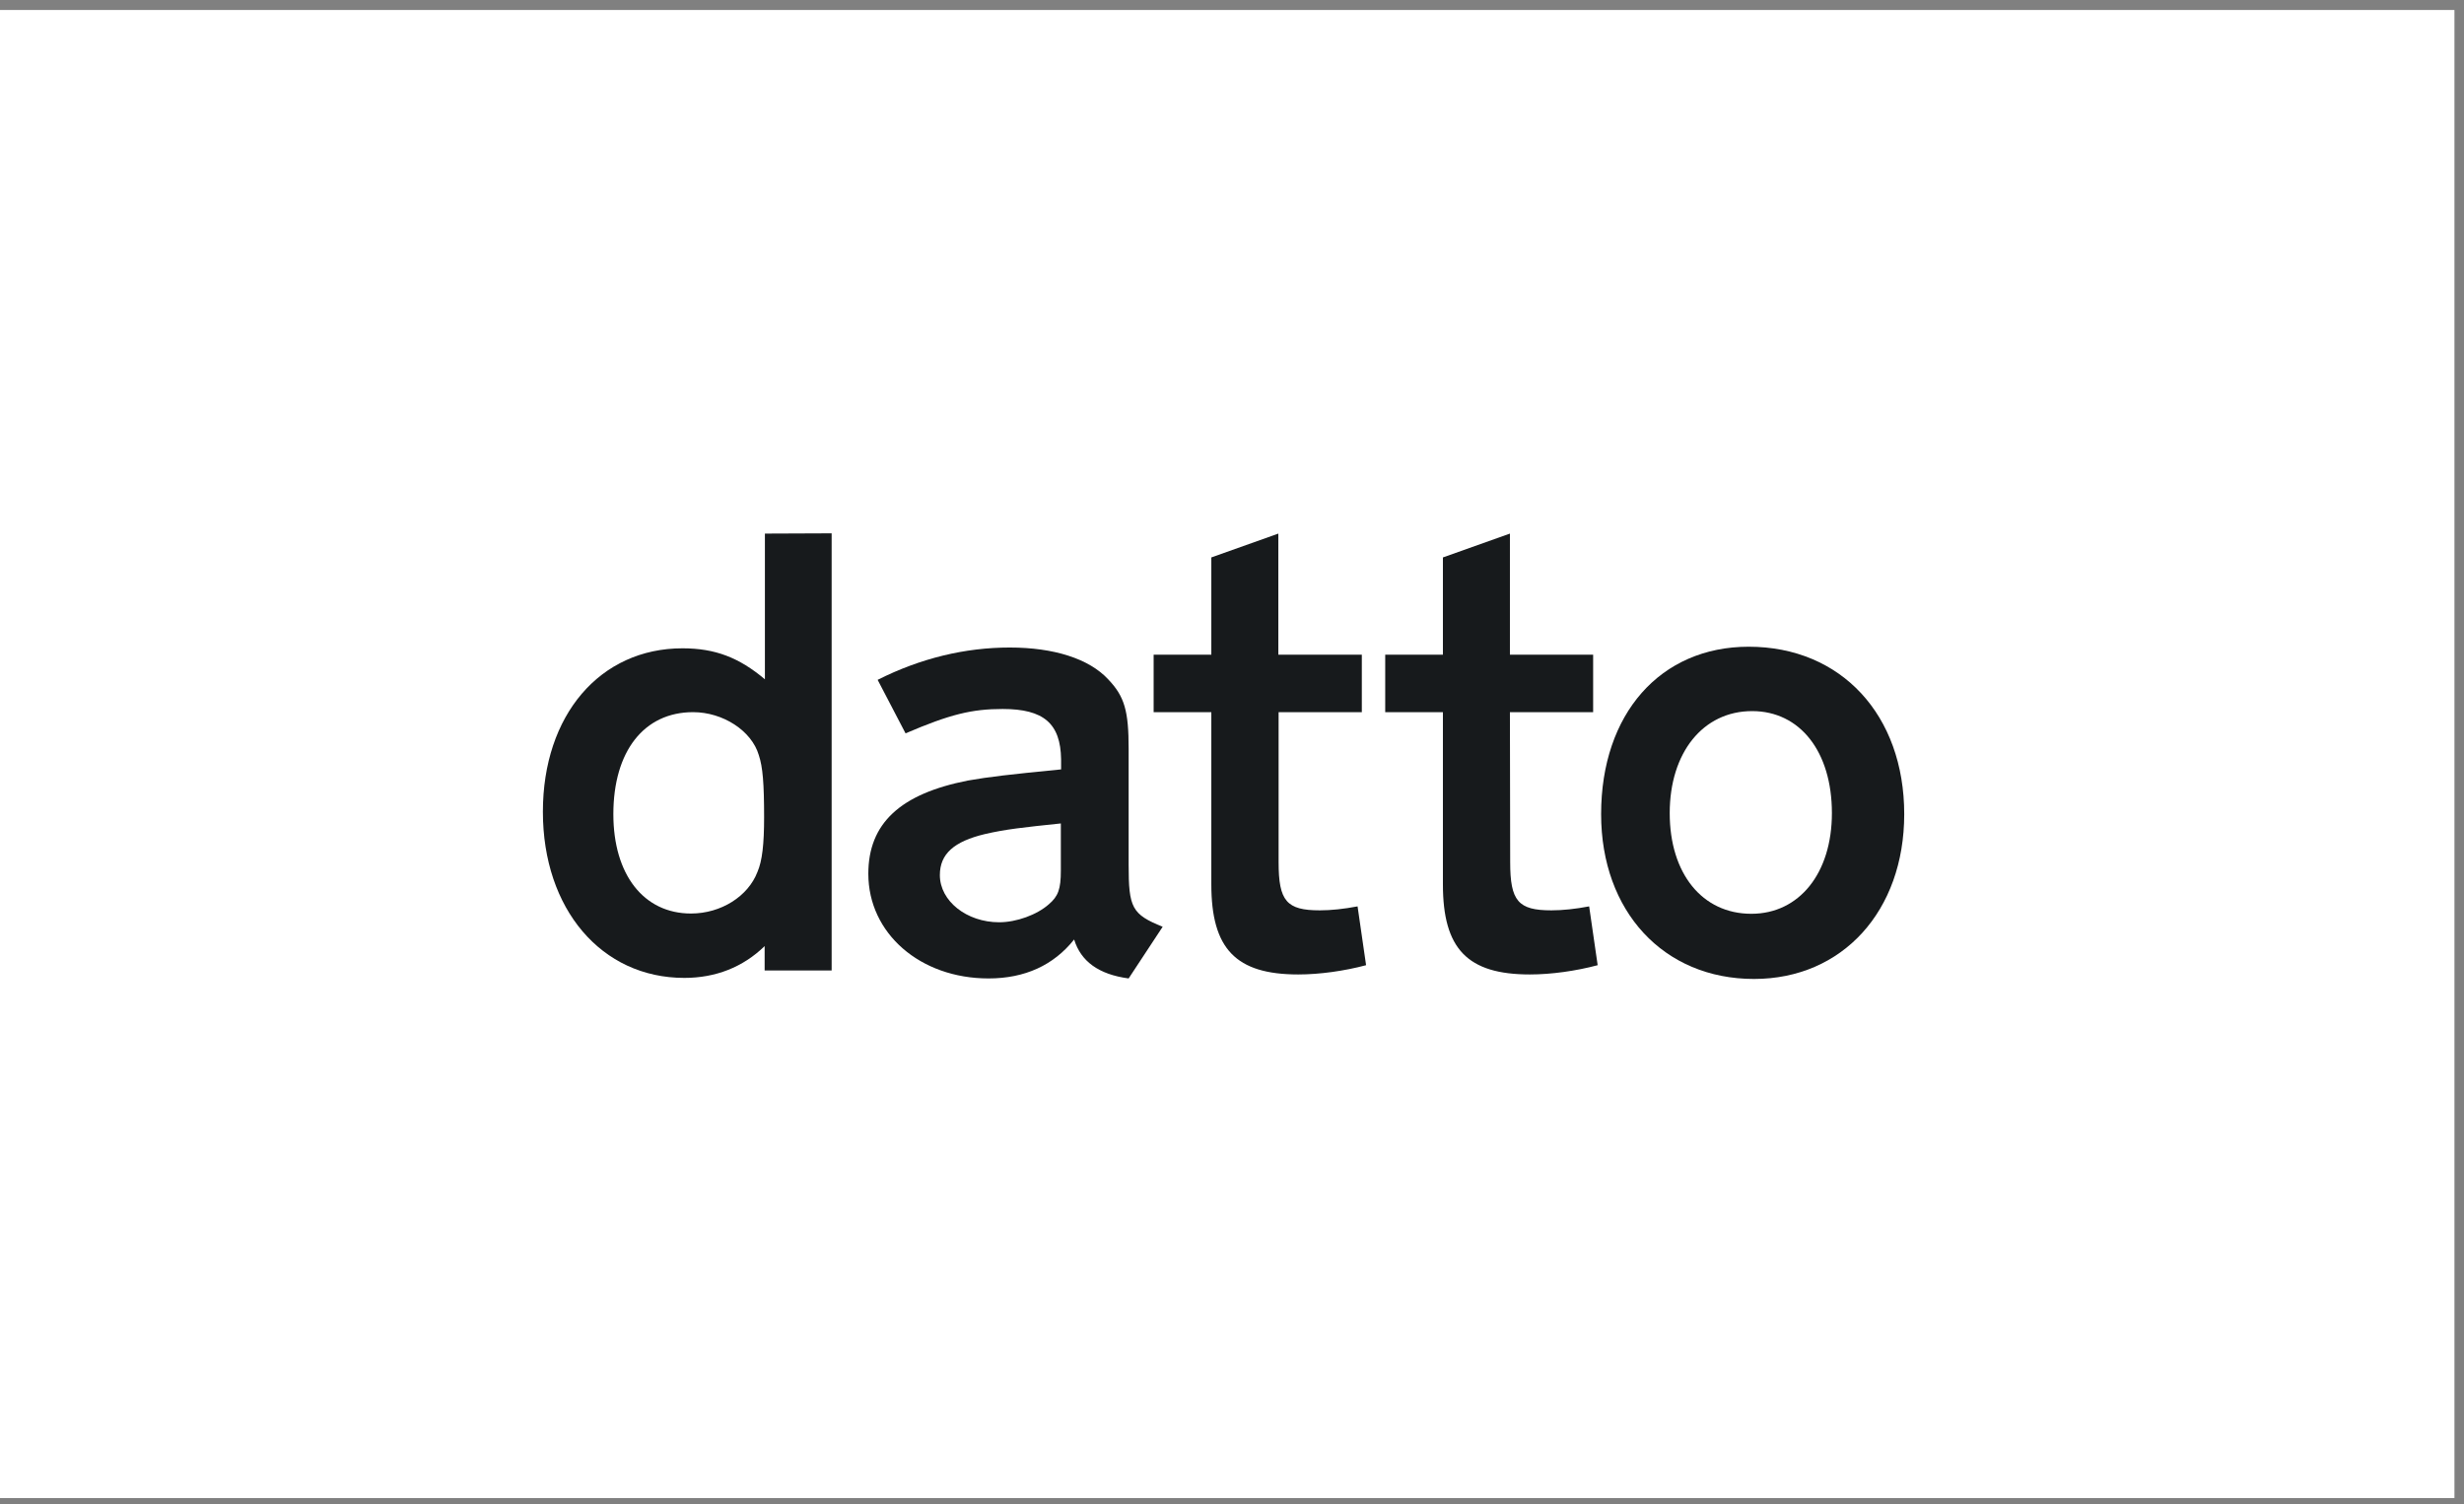
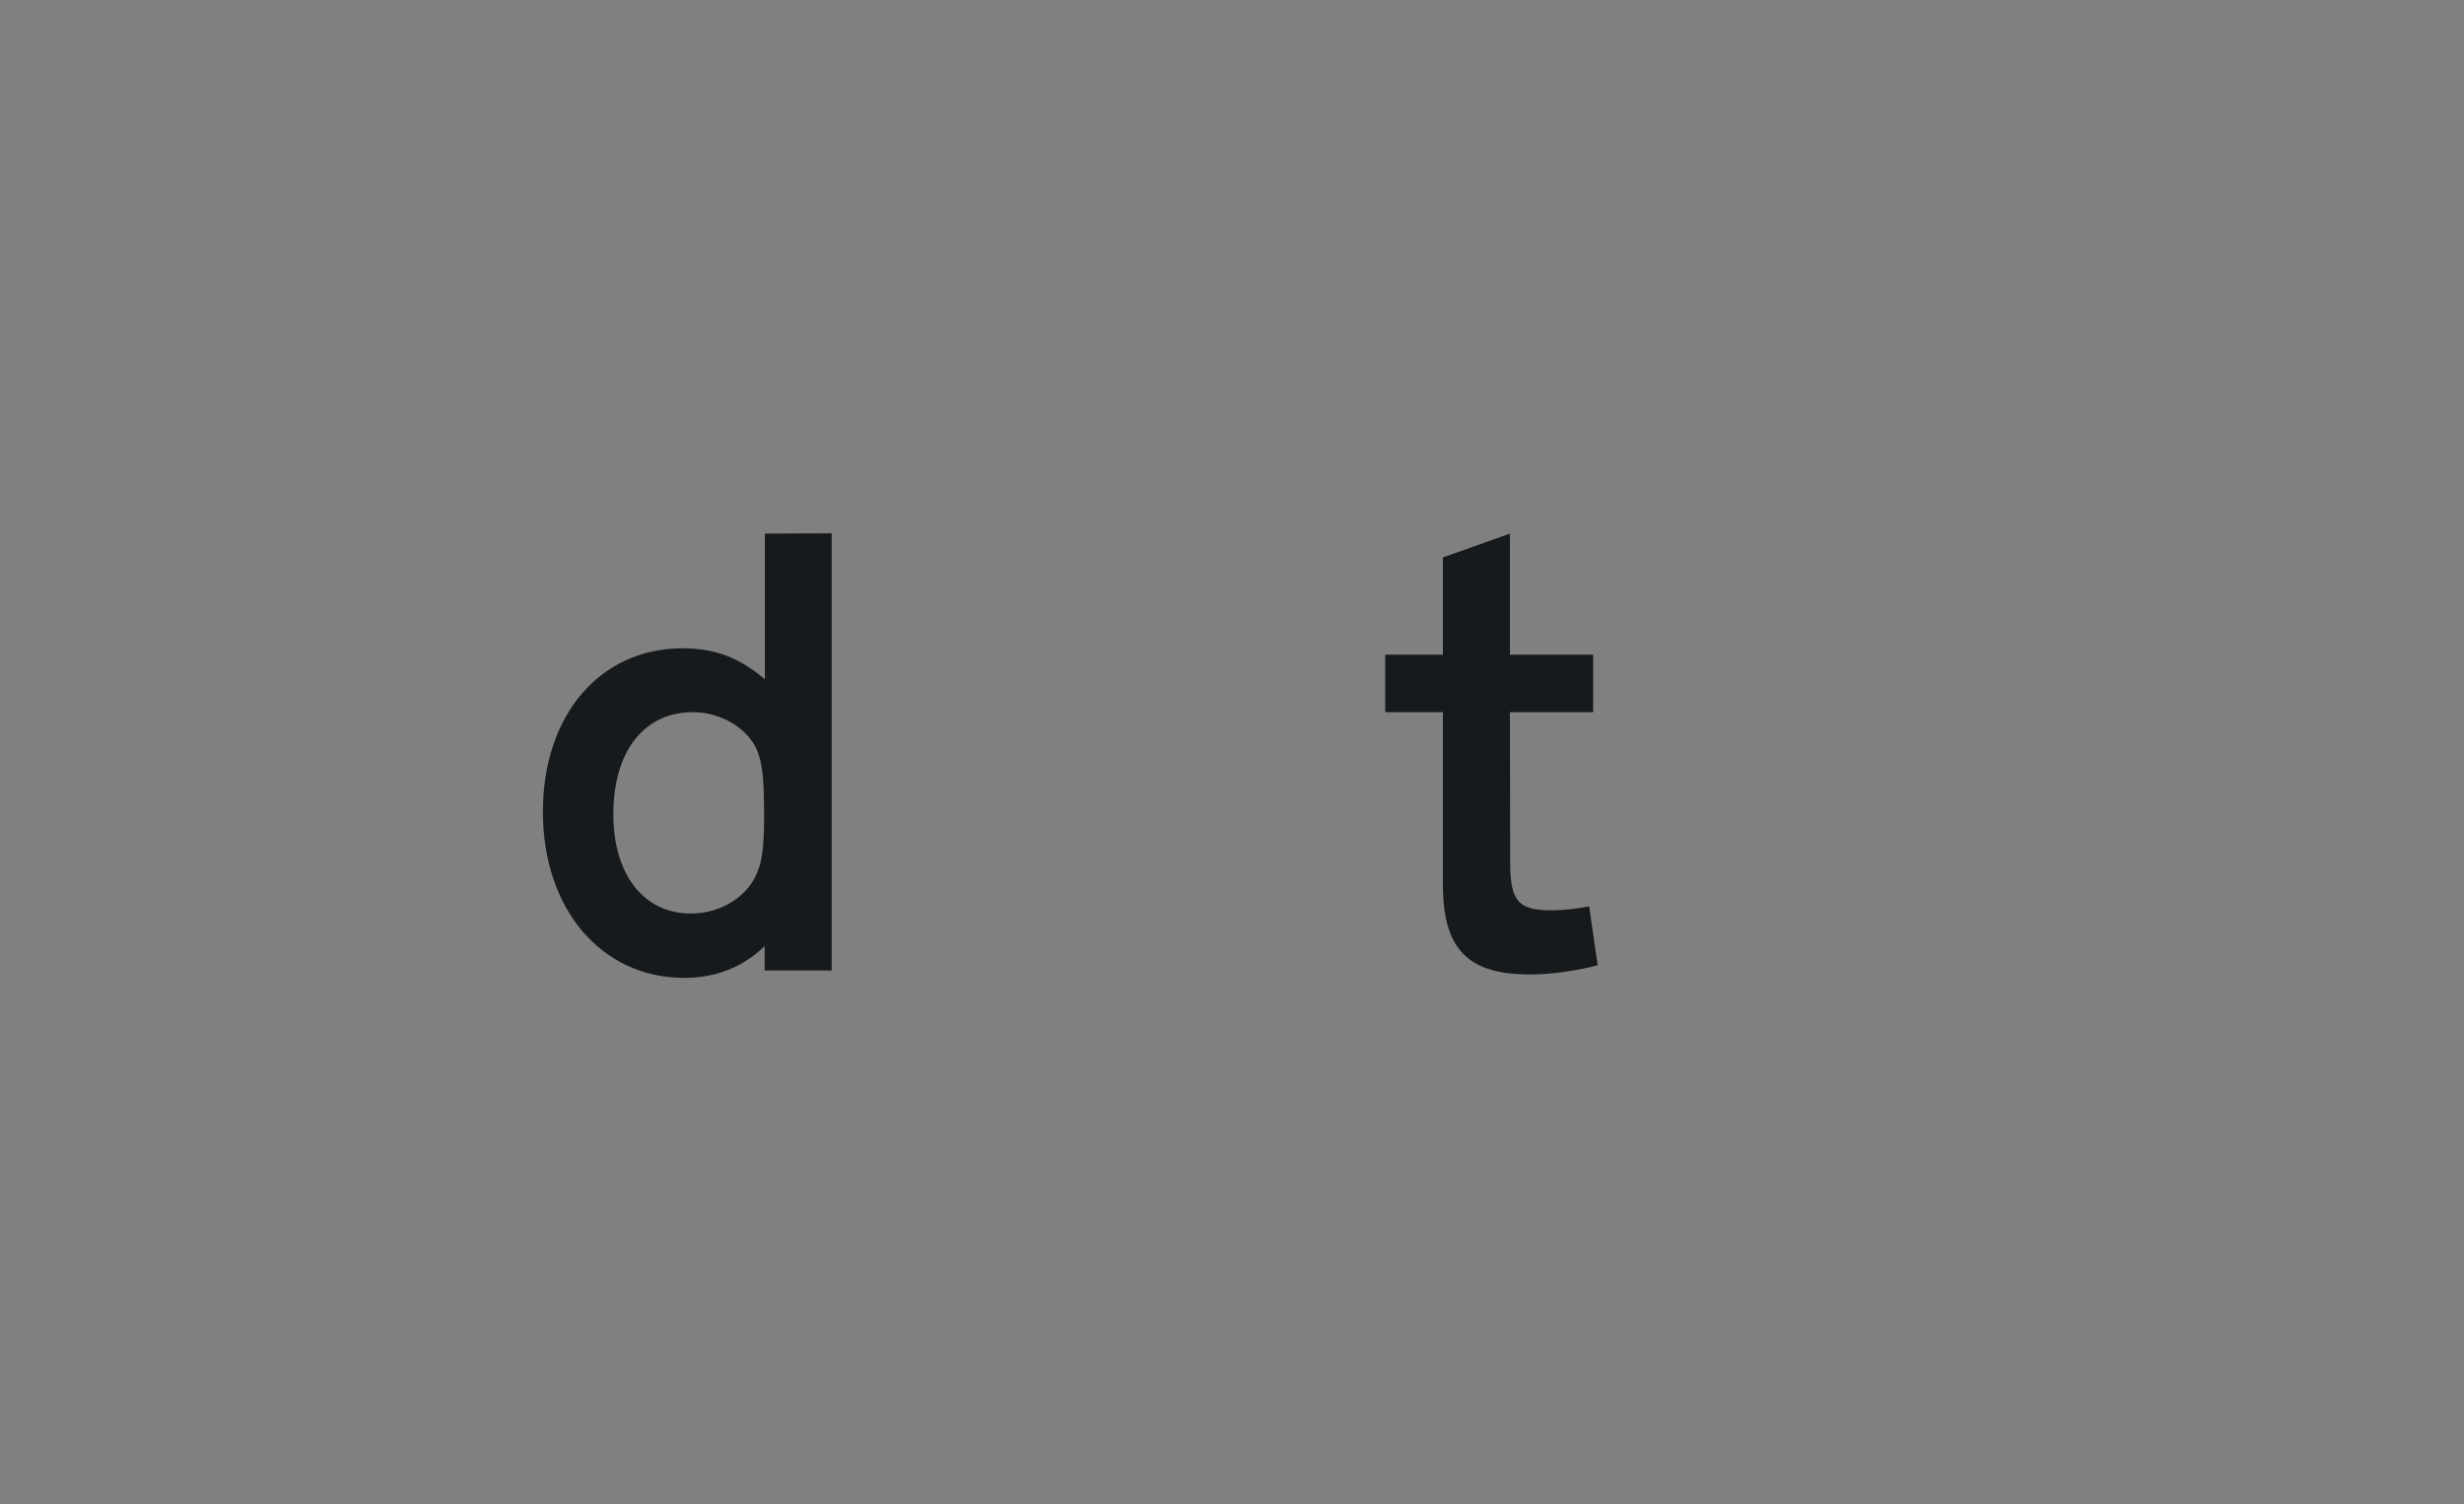
<svg xmlns="http://www.w3.org/2000/svg" width="231" height="141" viewBox="0 0 231 141" fill="none">
  <rect x="0" y="0" width="231" height="141" fill="#808080" stroke="none" />
  <g id="hannover 96">
-     <rect id="bg" y="0.937" width="230.104" height="139.508" fill="white" />
    <g id="g12">
      <path id="path14" d="M71.012 81.744C70.14 84.03 67.597 85.644 64.781 85.644C60.343 85.644 57.502 81.993 57.502 76.329C57.502 70.442 60.368 66.766 64.98 66.766C67.772 66.766 70.464 68.505 71.137 70.79C71.511 71.908 71.635 73.448 71.635 76.628C71.635 79.136 71.461 80.701 71.012 81.744ZM71.71 50.025V63.686C69.292 61.65 67.049 60.78 63.983 60.78C56.255 60.78 50.896 67.04 50.896 76.106C50.896 85.222 56.38 91.68 64.157 91.68C67.074 91.68 69.641 90.686 71.685 88.699V90.984H77.967V50L71.71 50.025Z" fill="#171A1C" />
-       <path id="path16" d="M99.454 81.62C99.454 83.359 99.204 84.029 98.332 84.775C97.21 85.768 95.291 86.464 93.67 86.464C90.629 86.464 88.112 84.477 88.112 82.042C88.112 80.055 89.433 78.888 92.349 78.192C94.294 77.745 95.889 77.571 99.454 77.199V81.62ZM105.81 81.074V70.194C105.81 66.667 105.436 65.301 103.89 63.686C102.096 61.749 98.78 60.706 94.668 60.706C90.505 60.706 86.317 61.699 82.279 63.736L84.896 68.754C89.059 66.965 91.128 66.468 93.995 66.468C97.858 66.468 99.428 67.834 99.478 71.188V72.132C94.443 72.628 92.748 72.827 90.754 73.175C84.398 74.417 81.406 77.199 81.406 81.918C81.406 87.507 86.267 91.73 92.673 91.73C96.088 91.73 98.78 90.488 100.7 88.078C101.323 90.115 102.993 91.357 105.81 91.73L109 86.886C106.109 85.719 105.81 85.098 105.81 81.074Z" fill="#171A1C" />
-       <path id="path18" d="M119.869 80.825C119.869 84.477 120.616 85.346 123.732 85.346C124.779 85.346 125.976 85.222 127.272 84.974L128.07 90.488C126.026 91.034 123.707 91.357 121.713 91.357C115.855 91.357 113.562 88.948 113.562 82.912V66.766H108.153V61.376H113.562V52.26L119.844 50.025V61.376H127.671V66.766H119.869V80.825Z" fill="#171A1C" />
-       <path id="path20" d="M141.58 80.825C141.58 84.477 142.328 85.346 145.444 85.346C146.491 85.346 147.687 85.222 148.983 84.974L149.781 90.488C147.737 91.034 145.419 91.357 143.425 91.357C137.567 91.357 135.273 88.948 135.273 82.912V66.766H129.864V61.376H135.273V52.26L141.555 50.025V61.376H149.357V66.766H141.555L141.58 80.825Z" fill="#171A1C" />
-       <path id="path22" d="M164.189 85.669C159.577 85.669 156.536 81.893 156.536 76.23C156.536 70.567 159.652 66.667 164.263 66.667C168.75 66.667 171.741 70.467 171.741 76.23C171.741 81.869 168.675 85.669 164.189 85.669ZM163.939 60.631C155.664 60.631 150.105 66.915 150.105 76.329C150.105 85.445 155.963 91.779 164.438 91.779C172.738 91.779 178.521 85.396 178.521 76.329C178.521 67.04 172.614 60.631 163.939 60.631Z" fill="#171A1C" />
+       <path id="path20" d="M141.58 80.825C141.58 84.477 142.328 85.346 145.444 85.346C146.491 85.346 147.687 85.222 148.983 84.974L149.781 90.488C147.737 91.034 145.419 91.357 143.425 91.357C137.567 91.357 135.273 88.948 135.273 82.912V66.766H129.864V61.376H135.273V52.26L141.555 50.025V61.376H149.357V66.766H141.555L141.58 80.825" fill="#171A1C" />
    </g>
  </g>
</svg>